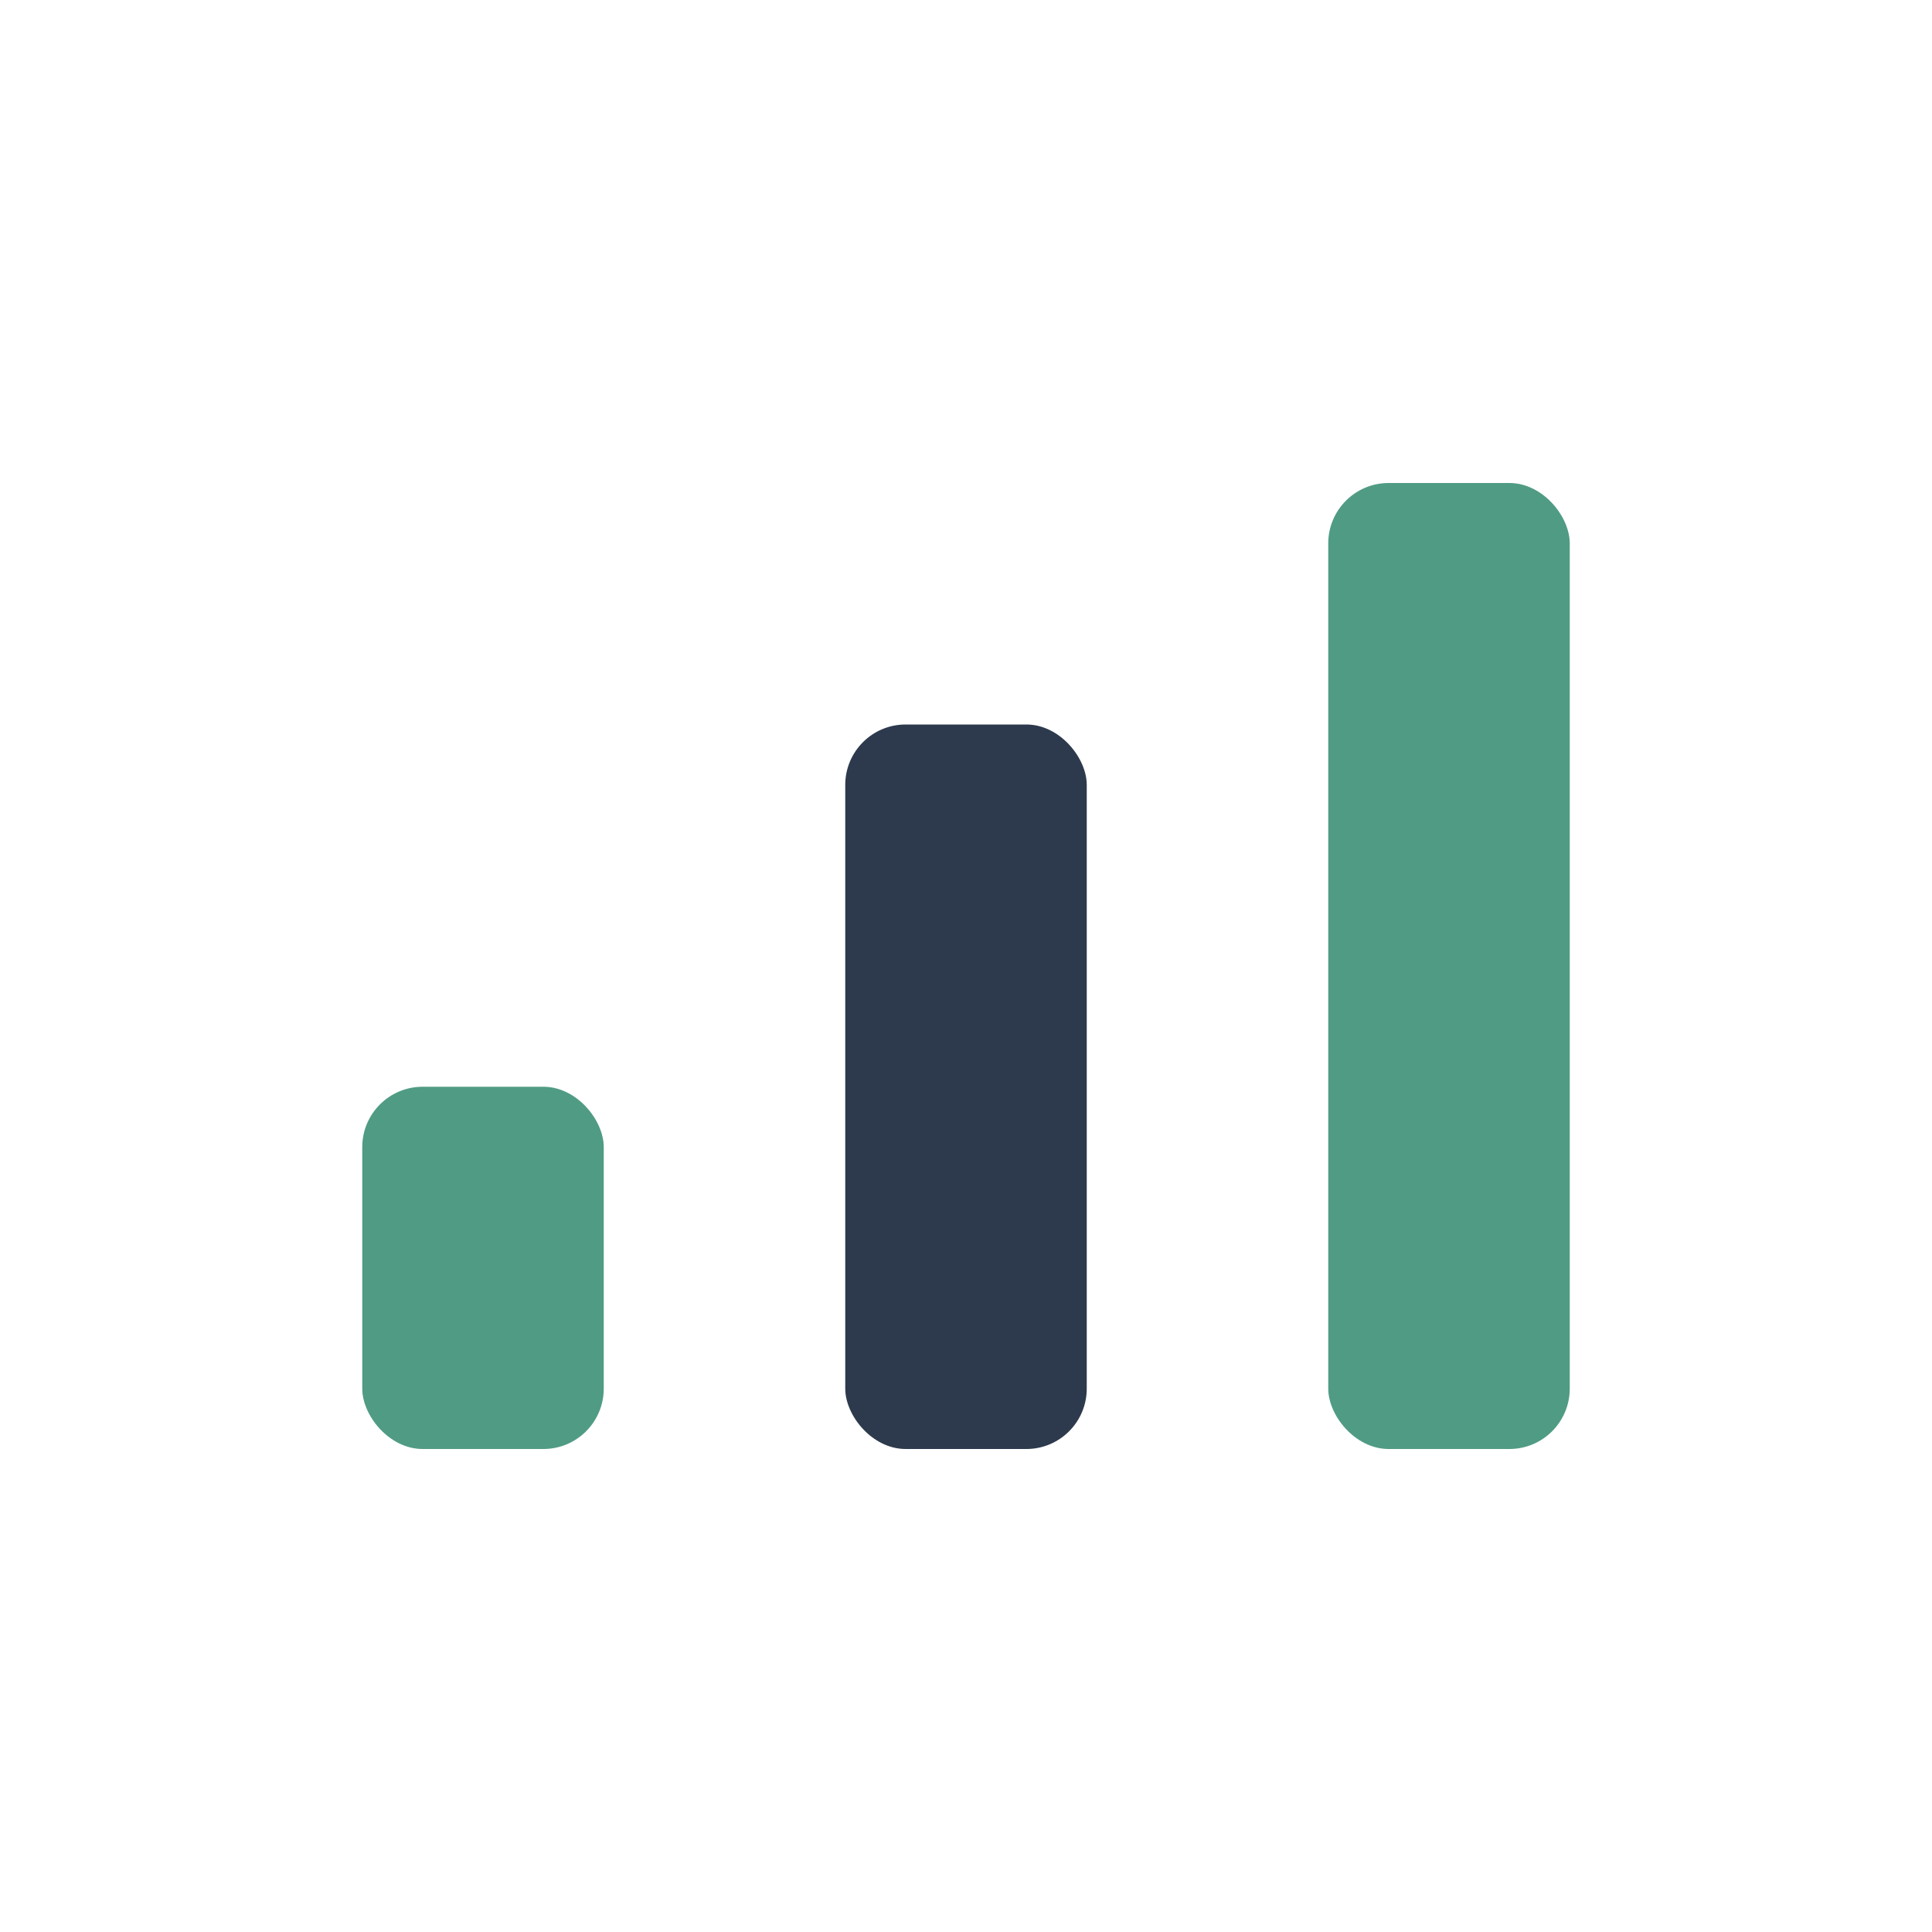
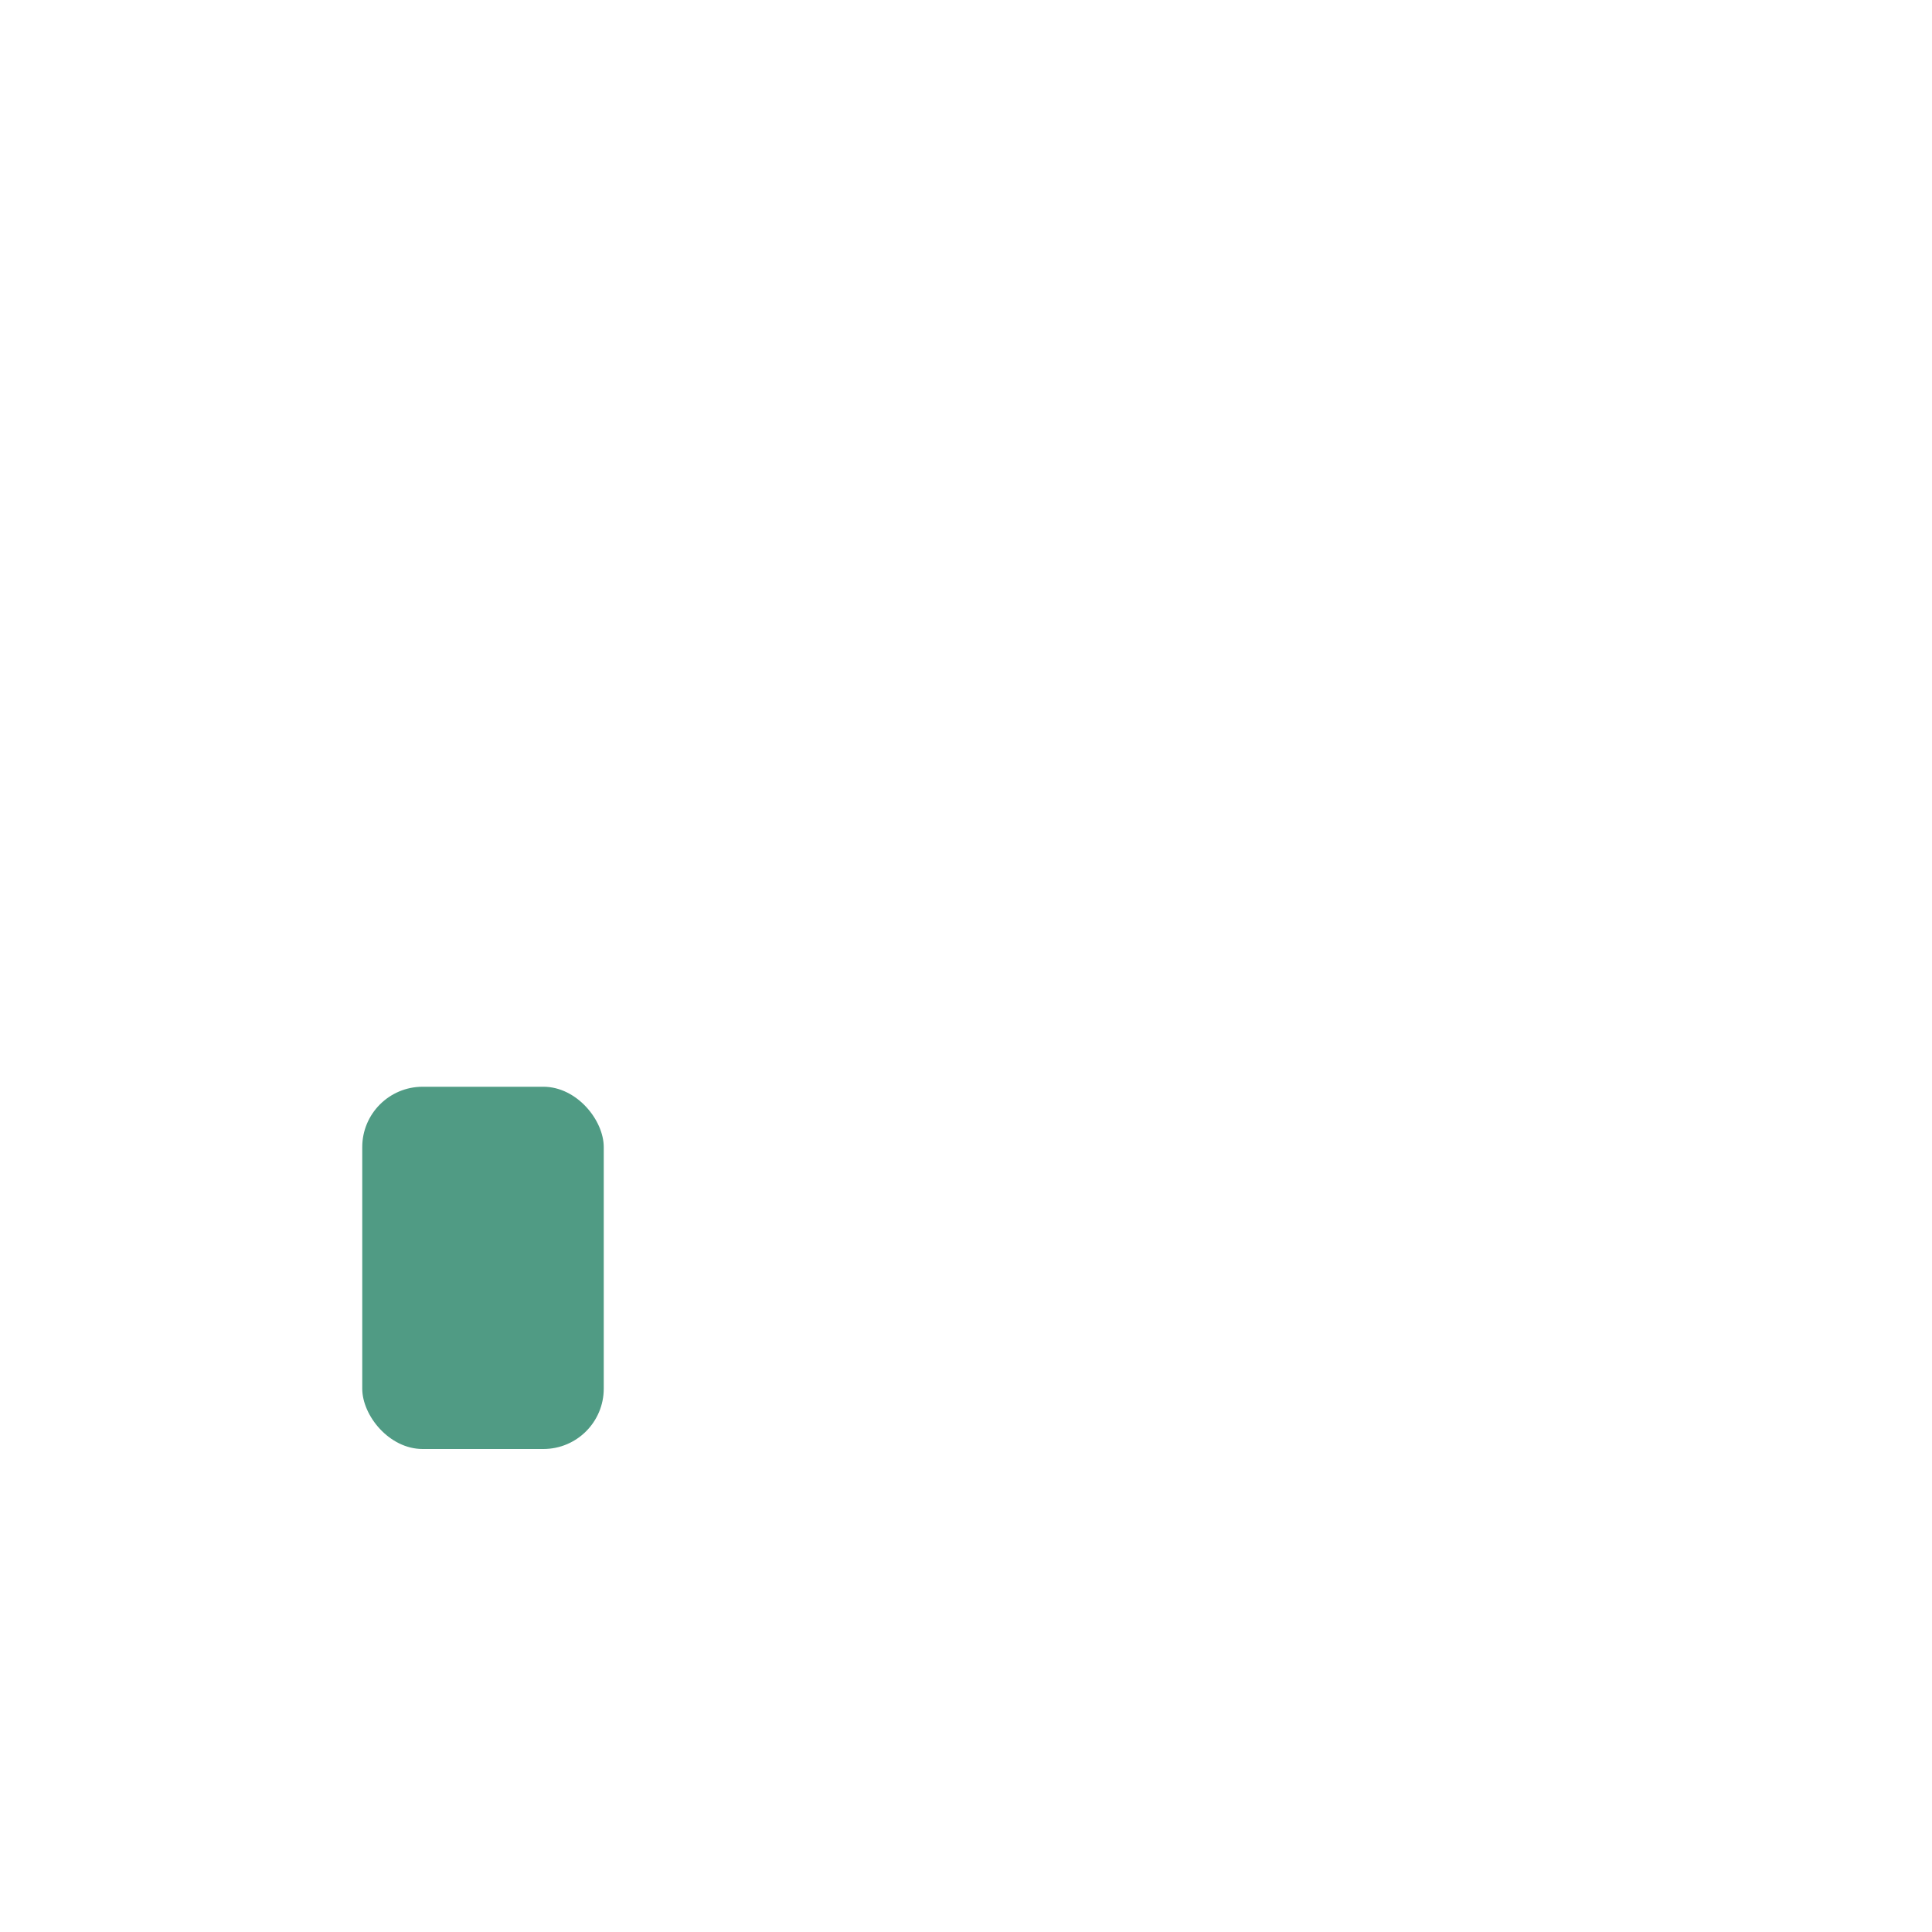
<svg xmlns="http://www.w3.org/2000/svg" width="32" height="32" viewBox="0 0 32 32">
  <rect x="6" y="18" width="4" height="6" rx="1" fill="#509B84" />
-   <rect x="14" y="12" width="4" height="12" rx="1" fill="#2D3A4D" />
-   <rect x="22" y="8" width="4" height="16" rx="1" fill="#509B84" />
</svg>